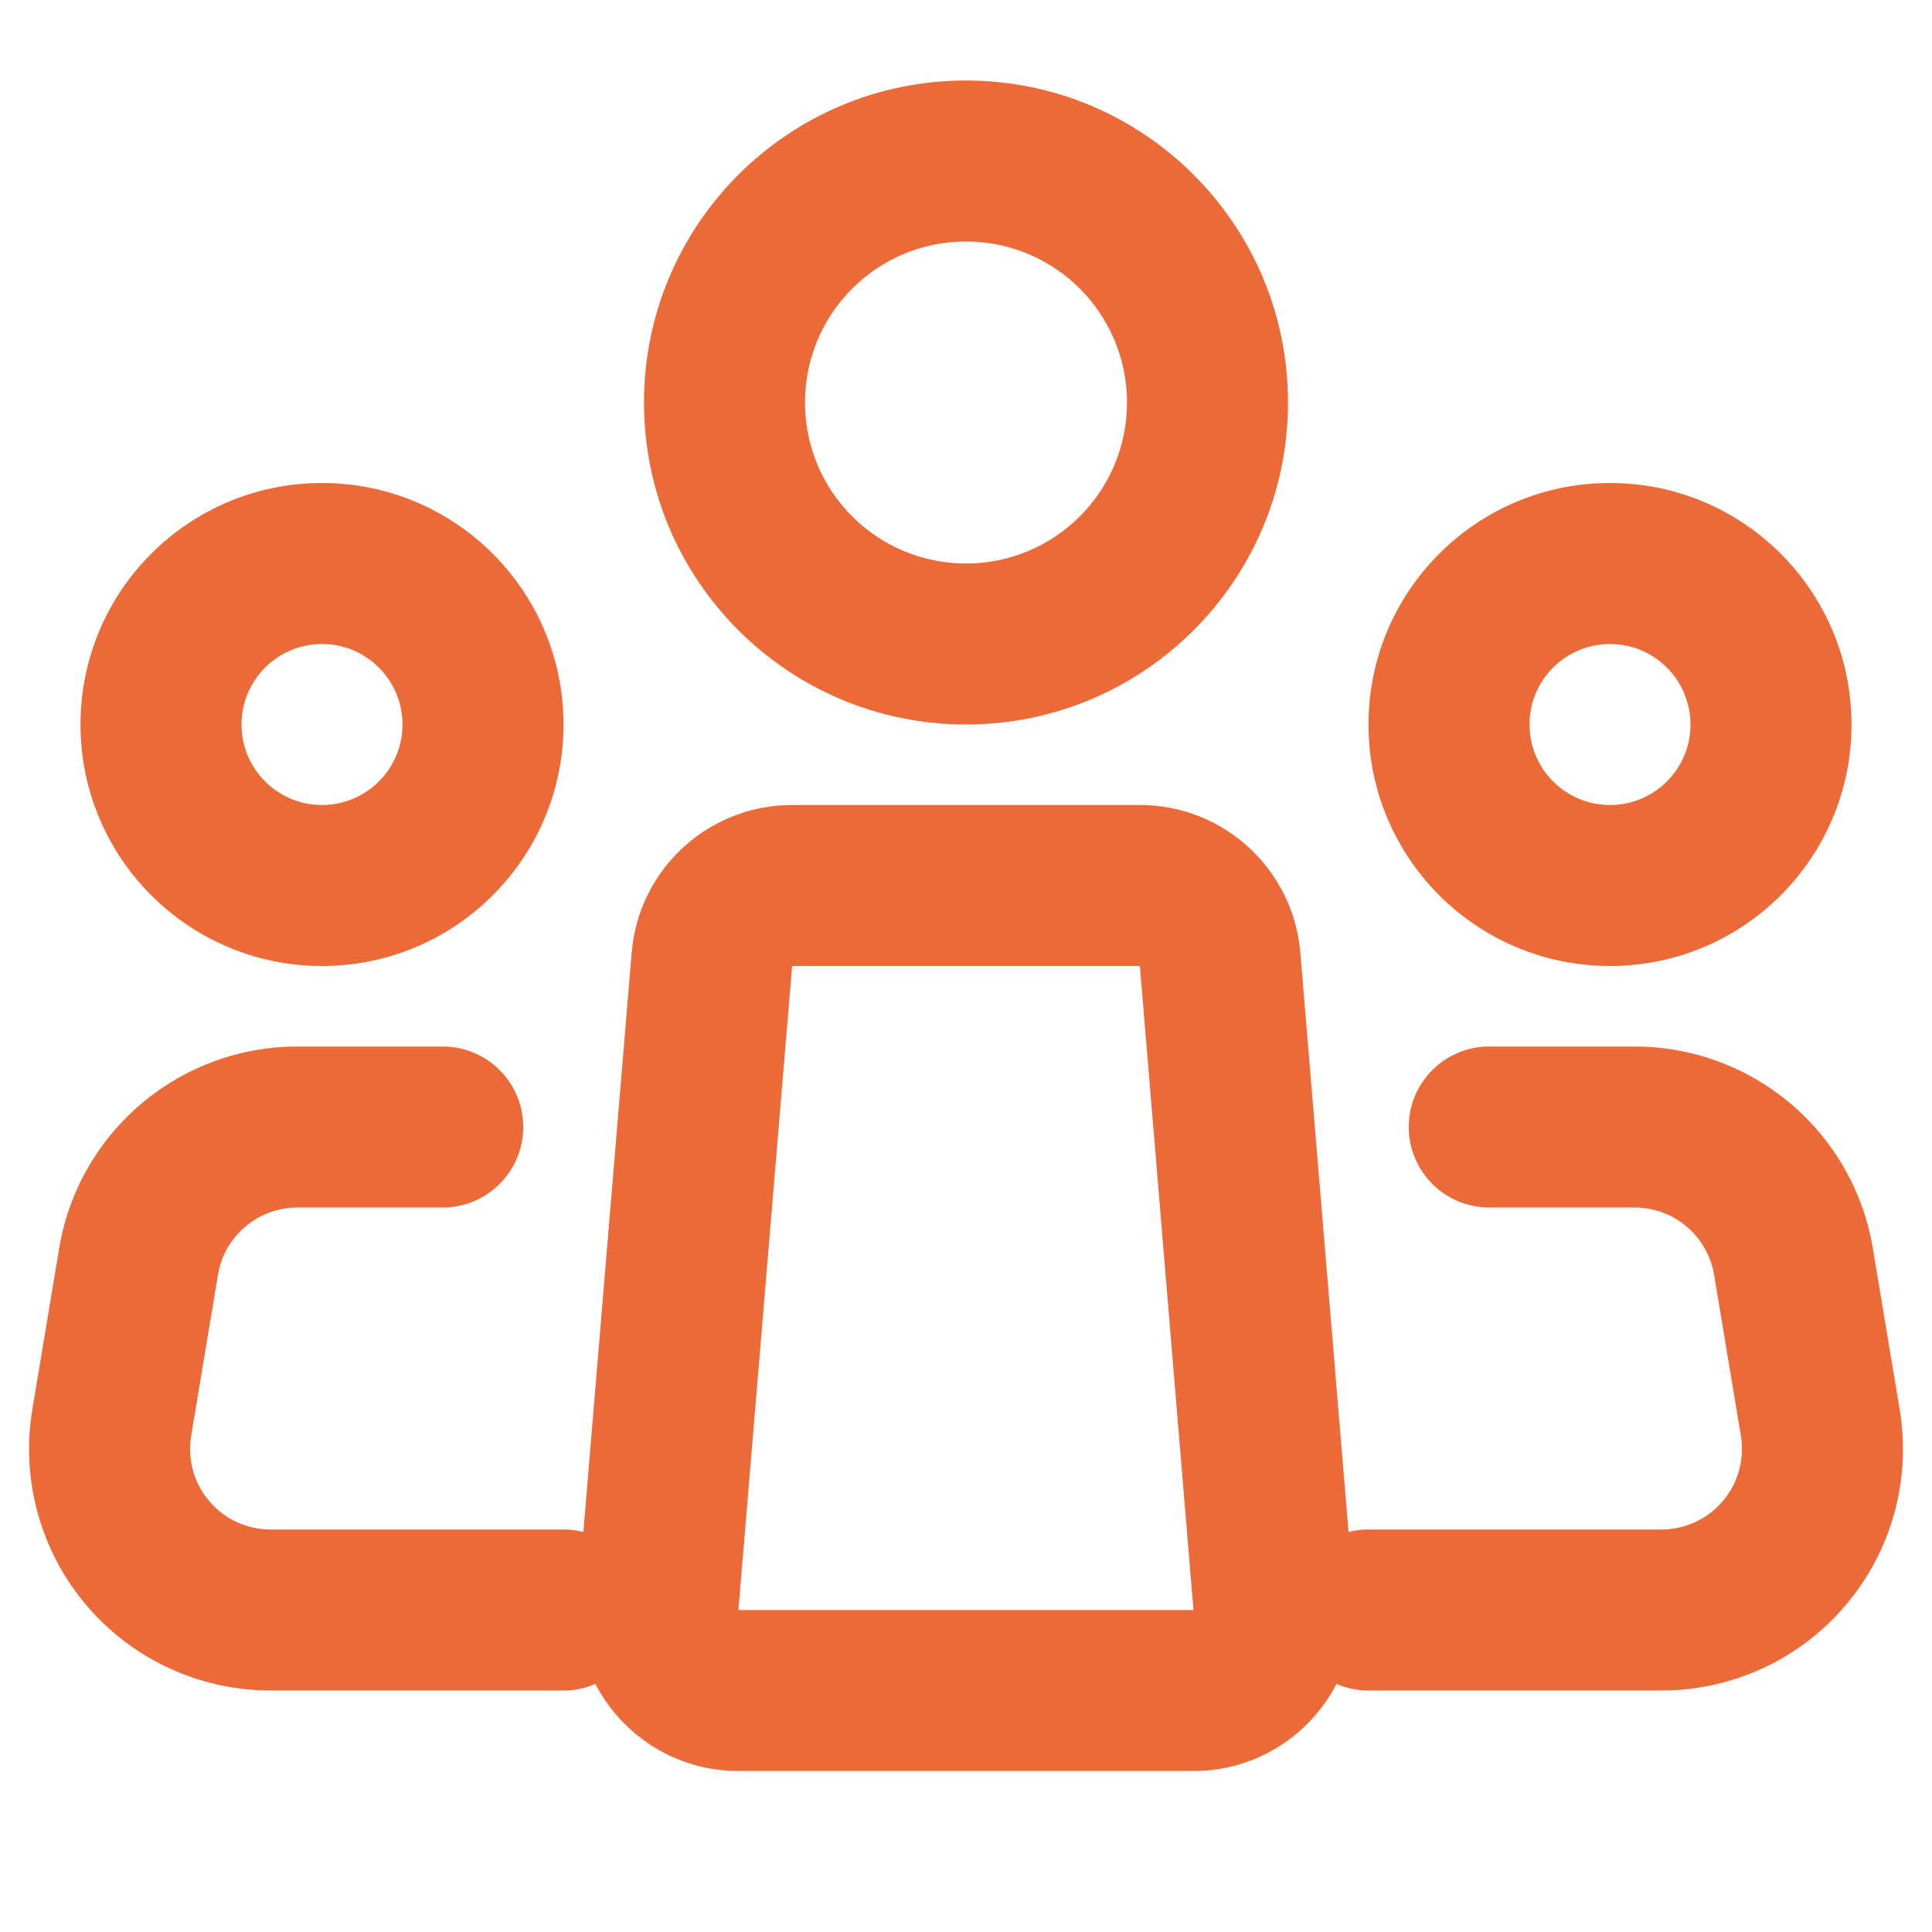
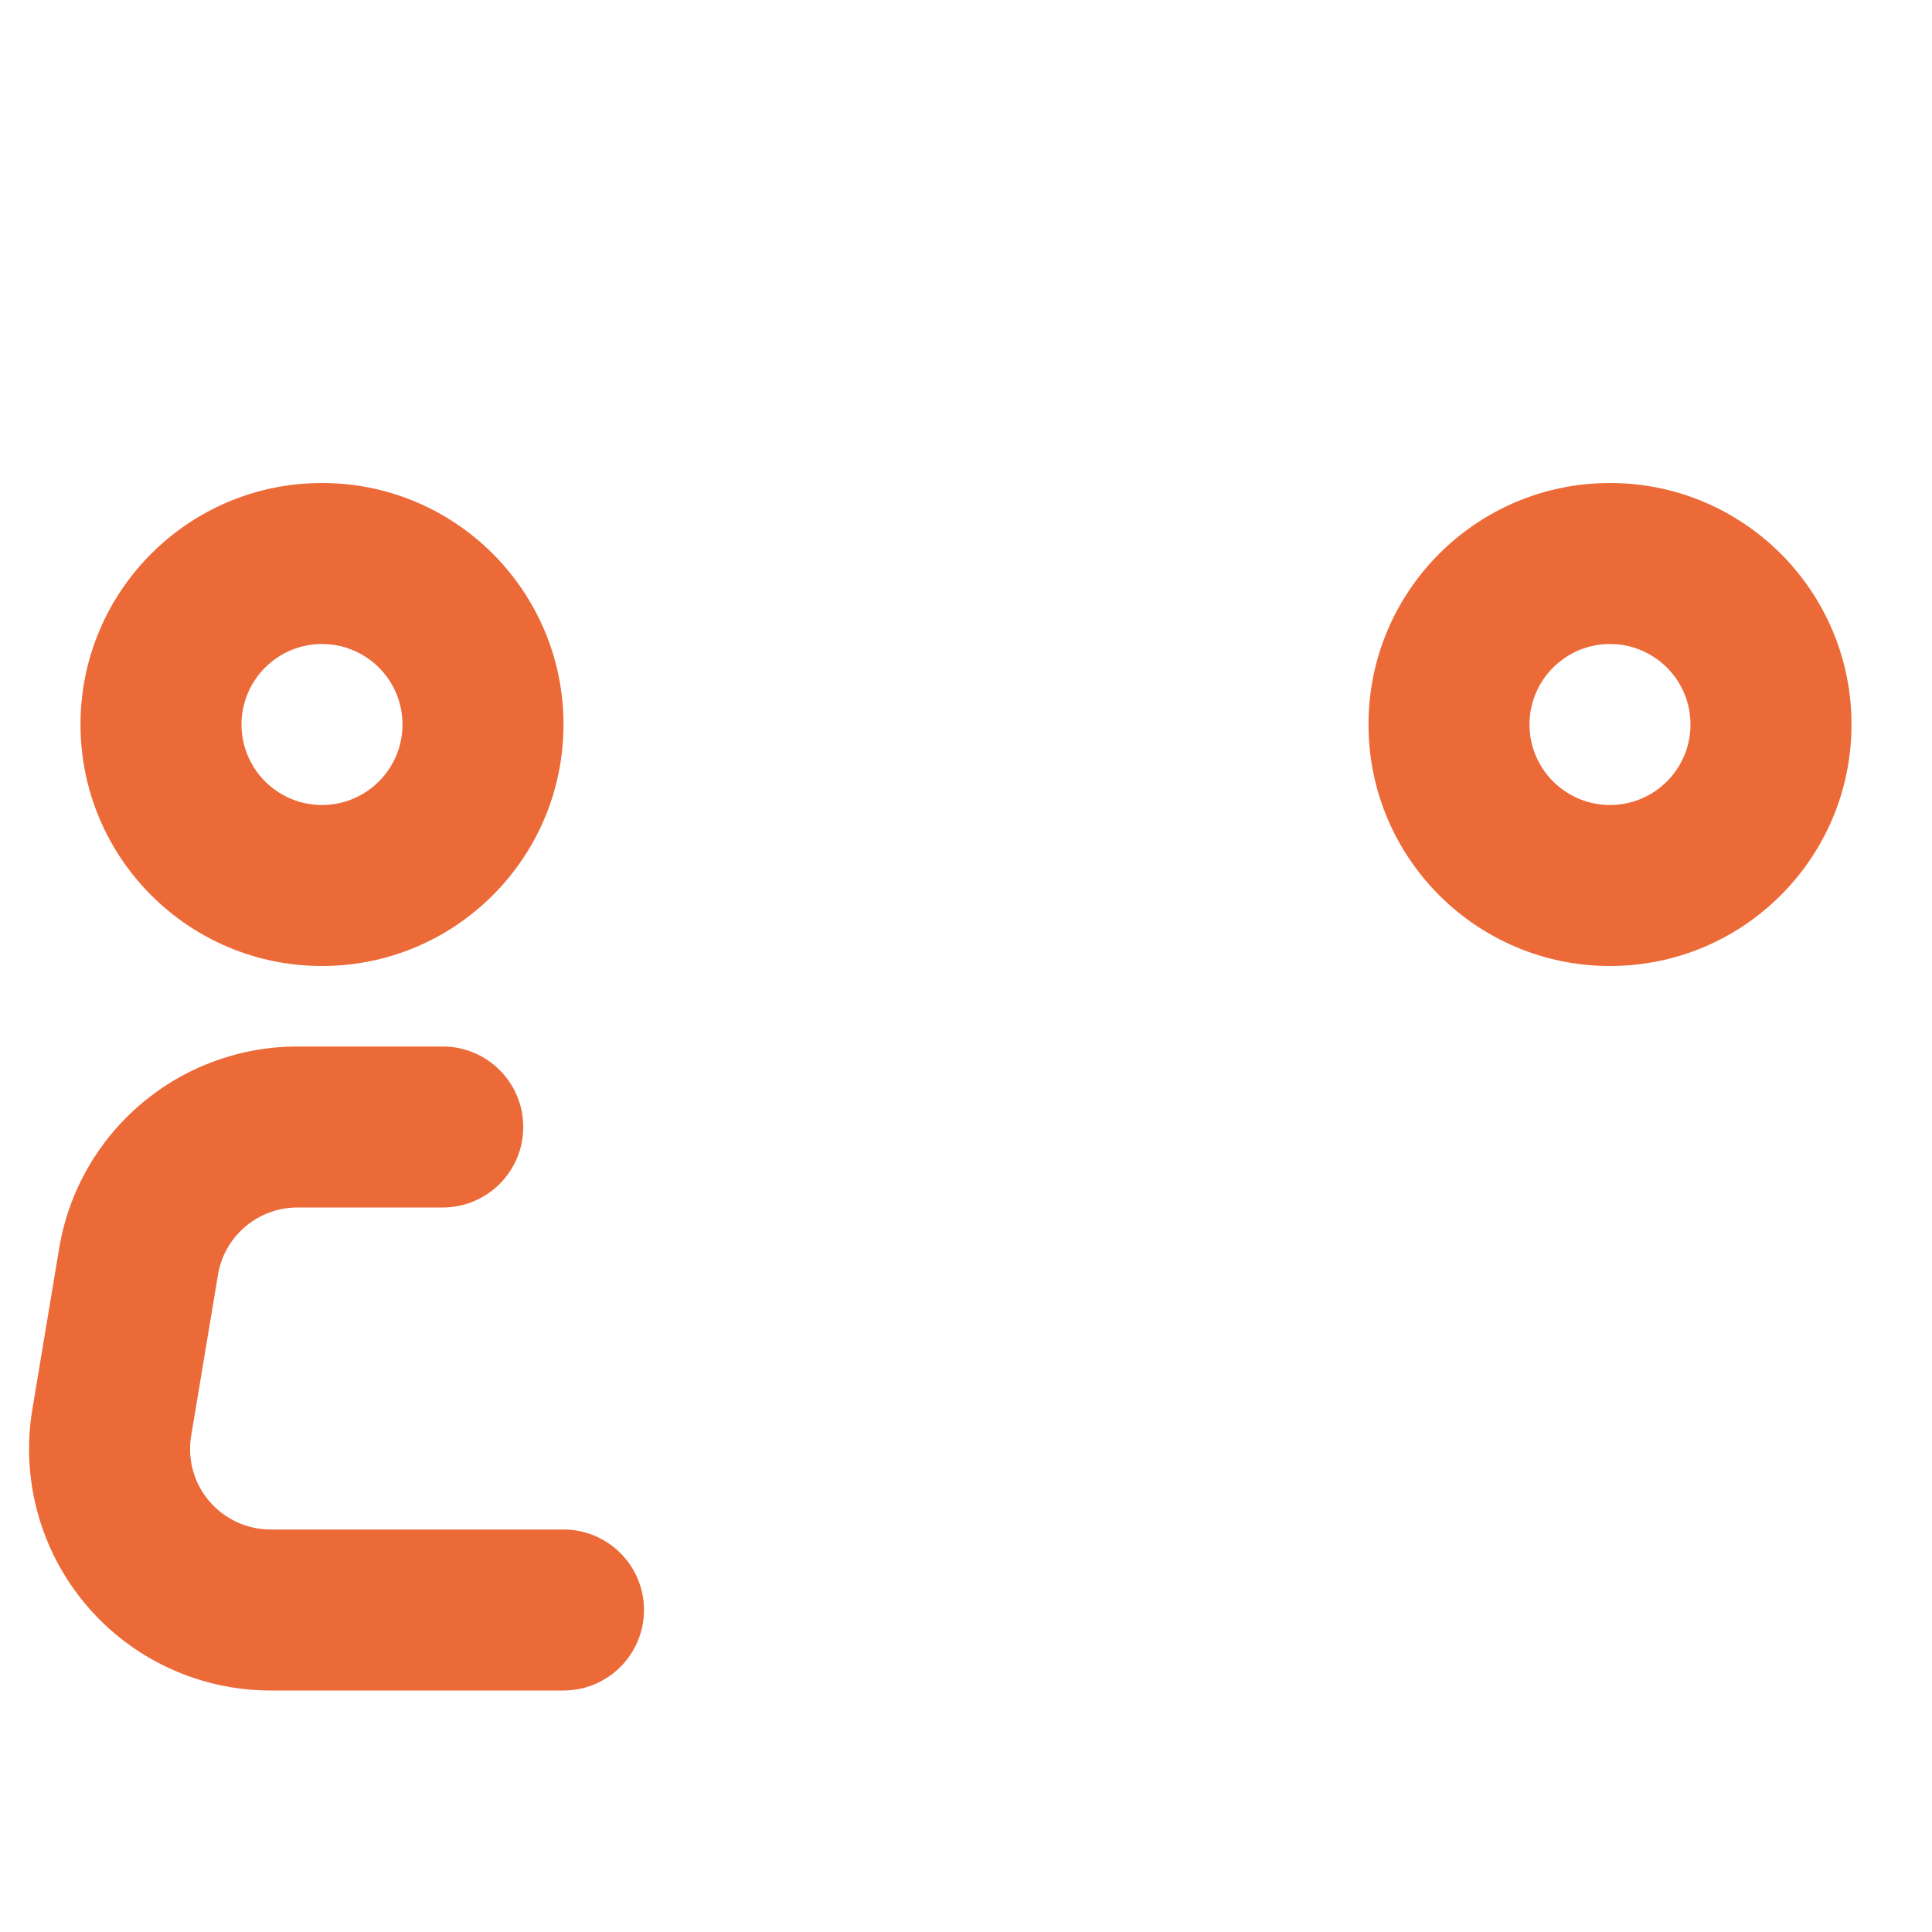
<svg xmlns="http://www.w3.org/2000/svg" width="24" height="24" viewBox="0 0 24 24" fill="none">
-   <path fill-rule="evenodd" clip-rule="evenodd" d="M12 3C10.895 3 10 3.895 10 5C10 6.105 10.895 7 12 7C13.105 7 14 6.105 14 5C14 3.895 13.105 3 12 3ZM8 5C8 2.791 9.791 1 12 1C14.209 1 16 2.791 16 5C16 7.209 14.209 9 12 9C9.791 9 8 7.209 8 5Z" fill="#EC6A38" />
  <path fill-rule="evenodd" clip-rule="evenodd" d="M4 8C3.448 8 3 8.448 3 9C3 9.552 3.448 10 4 10C4.552 10 5 9.552 5 9C5 8.448 4.552 8 4 8ZM1 9C1 7.343 2.343 6 4 6C5.657 6 7 7.343 7 9C7 10.657 5.657 12 4 12C2.343 12 1 10.657 1 9Z" fill="#EC6A38" />
  <path fill-rule="evenodd" clip-rule="evenodd" d="M20 8C19.448 8 19 8.448 19 9C19 9.552 19.448 10 20 10C20.552 10 21 9.552 21 9C21 8.448 20.552 8 20 8ZM17 9C17 7.343 18.343 6 20 6C21.657 6 23 7.343 23 9C23 10.657 21.657 12 20 12C18.343 12 17 10.657 17 9Z" fill="#EC6A38" />
  <path fill-rule="evenodd" clip-rule="evenodd" d="M3.694 13L5.5 13C6.052 13 6.5 13.448 6.5 14C6.5 14.552 6.052 15 5.5 15H3.694C3.457 15 3.228 15.084 3.048 15.237C2.867 15.39 2.746 15.602 2.708 15.835L2.375 17.835C2.351 17.979 2.358 18.125 2.397 18.266C2.435 18.406 2.504 18.536 2.598 18.646C2.692 18.757 2.809 18.846 2.94 18.907C3.072 18.968 3.216 19 3.361 19H7C7.552 19 8 19.448 8 20C8 20.552 7.552 21 7 21H3.361C2.925 21 2.495 20.905 2.1 20.722C1.704 20.539 1.353 20.272 1.072 19.939C0.79 19.607 0.584 19.217 0.469 18.797C0.353 18.377 0.33 17.936 0.402 17.507L0.735 15.507C0.851 14.806 1.213 14.17 1.755 13.711C2.297 13.252 2.984 13 3.694 13Z" fill="#EC6A38" />
-   <path fill-rule="evenodd" clip-rule="evenodd" d="M17.5 14C17.5 13.448 17.948 13 18.5 13L20.306 13C21.016 13 21.703 13.252 22.245 13.711C22.787 14.17 23.149 14.806 23.265 15.507L23.598 17.506C23.67 17.936 23.647 18.377 23.532 18.797C23.416 19.217 23.21 19.607 22.928 19.939C22.647 20.272 22.296 20.539 21.901 20.722C21.505 20.905 21.075 21 20.639 21H17C16.448 21 16 20.552 16 20C16 19.448 16.448 19 17 19H20.639C20.784 19 20.928 18.968 21.06 18.907C21.192 18.846 21.308 18.757 21.402 18.646C21.496 18.536 21.565 18.406 21.603 18.266C21.642 18.125 21.649 17.979 21.626 17.835L21.293 15.835C21.254 15.602 21.133 15.39 20.953 15.237C20.772 15.084 20.543 15 20.306 15H18.5C17.948 15 17.5 14.552 17.5 14Z" fill="#EC6A38" />
-   <path fill-rule="evenodd" clip-rule="evenodd" d="M14.16 12H9.84L9.173 20H14.826L14.16 12ZM9.84 10C8.8 10 7.933 10.797 7.847 11.834L7.18 19.834C7.083 21 8.003 22 9.173 22H14.826C15.996 22 16.916 21 16.819 19.834L16.153 11.834C16.066 10.797 15.2 10 14.16 10H9.84Z" fill="#EC6A38" />
</svg>